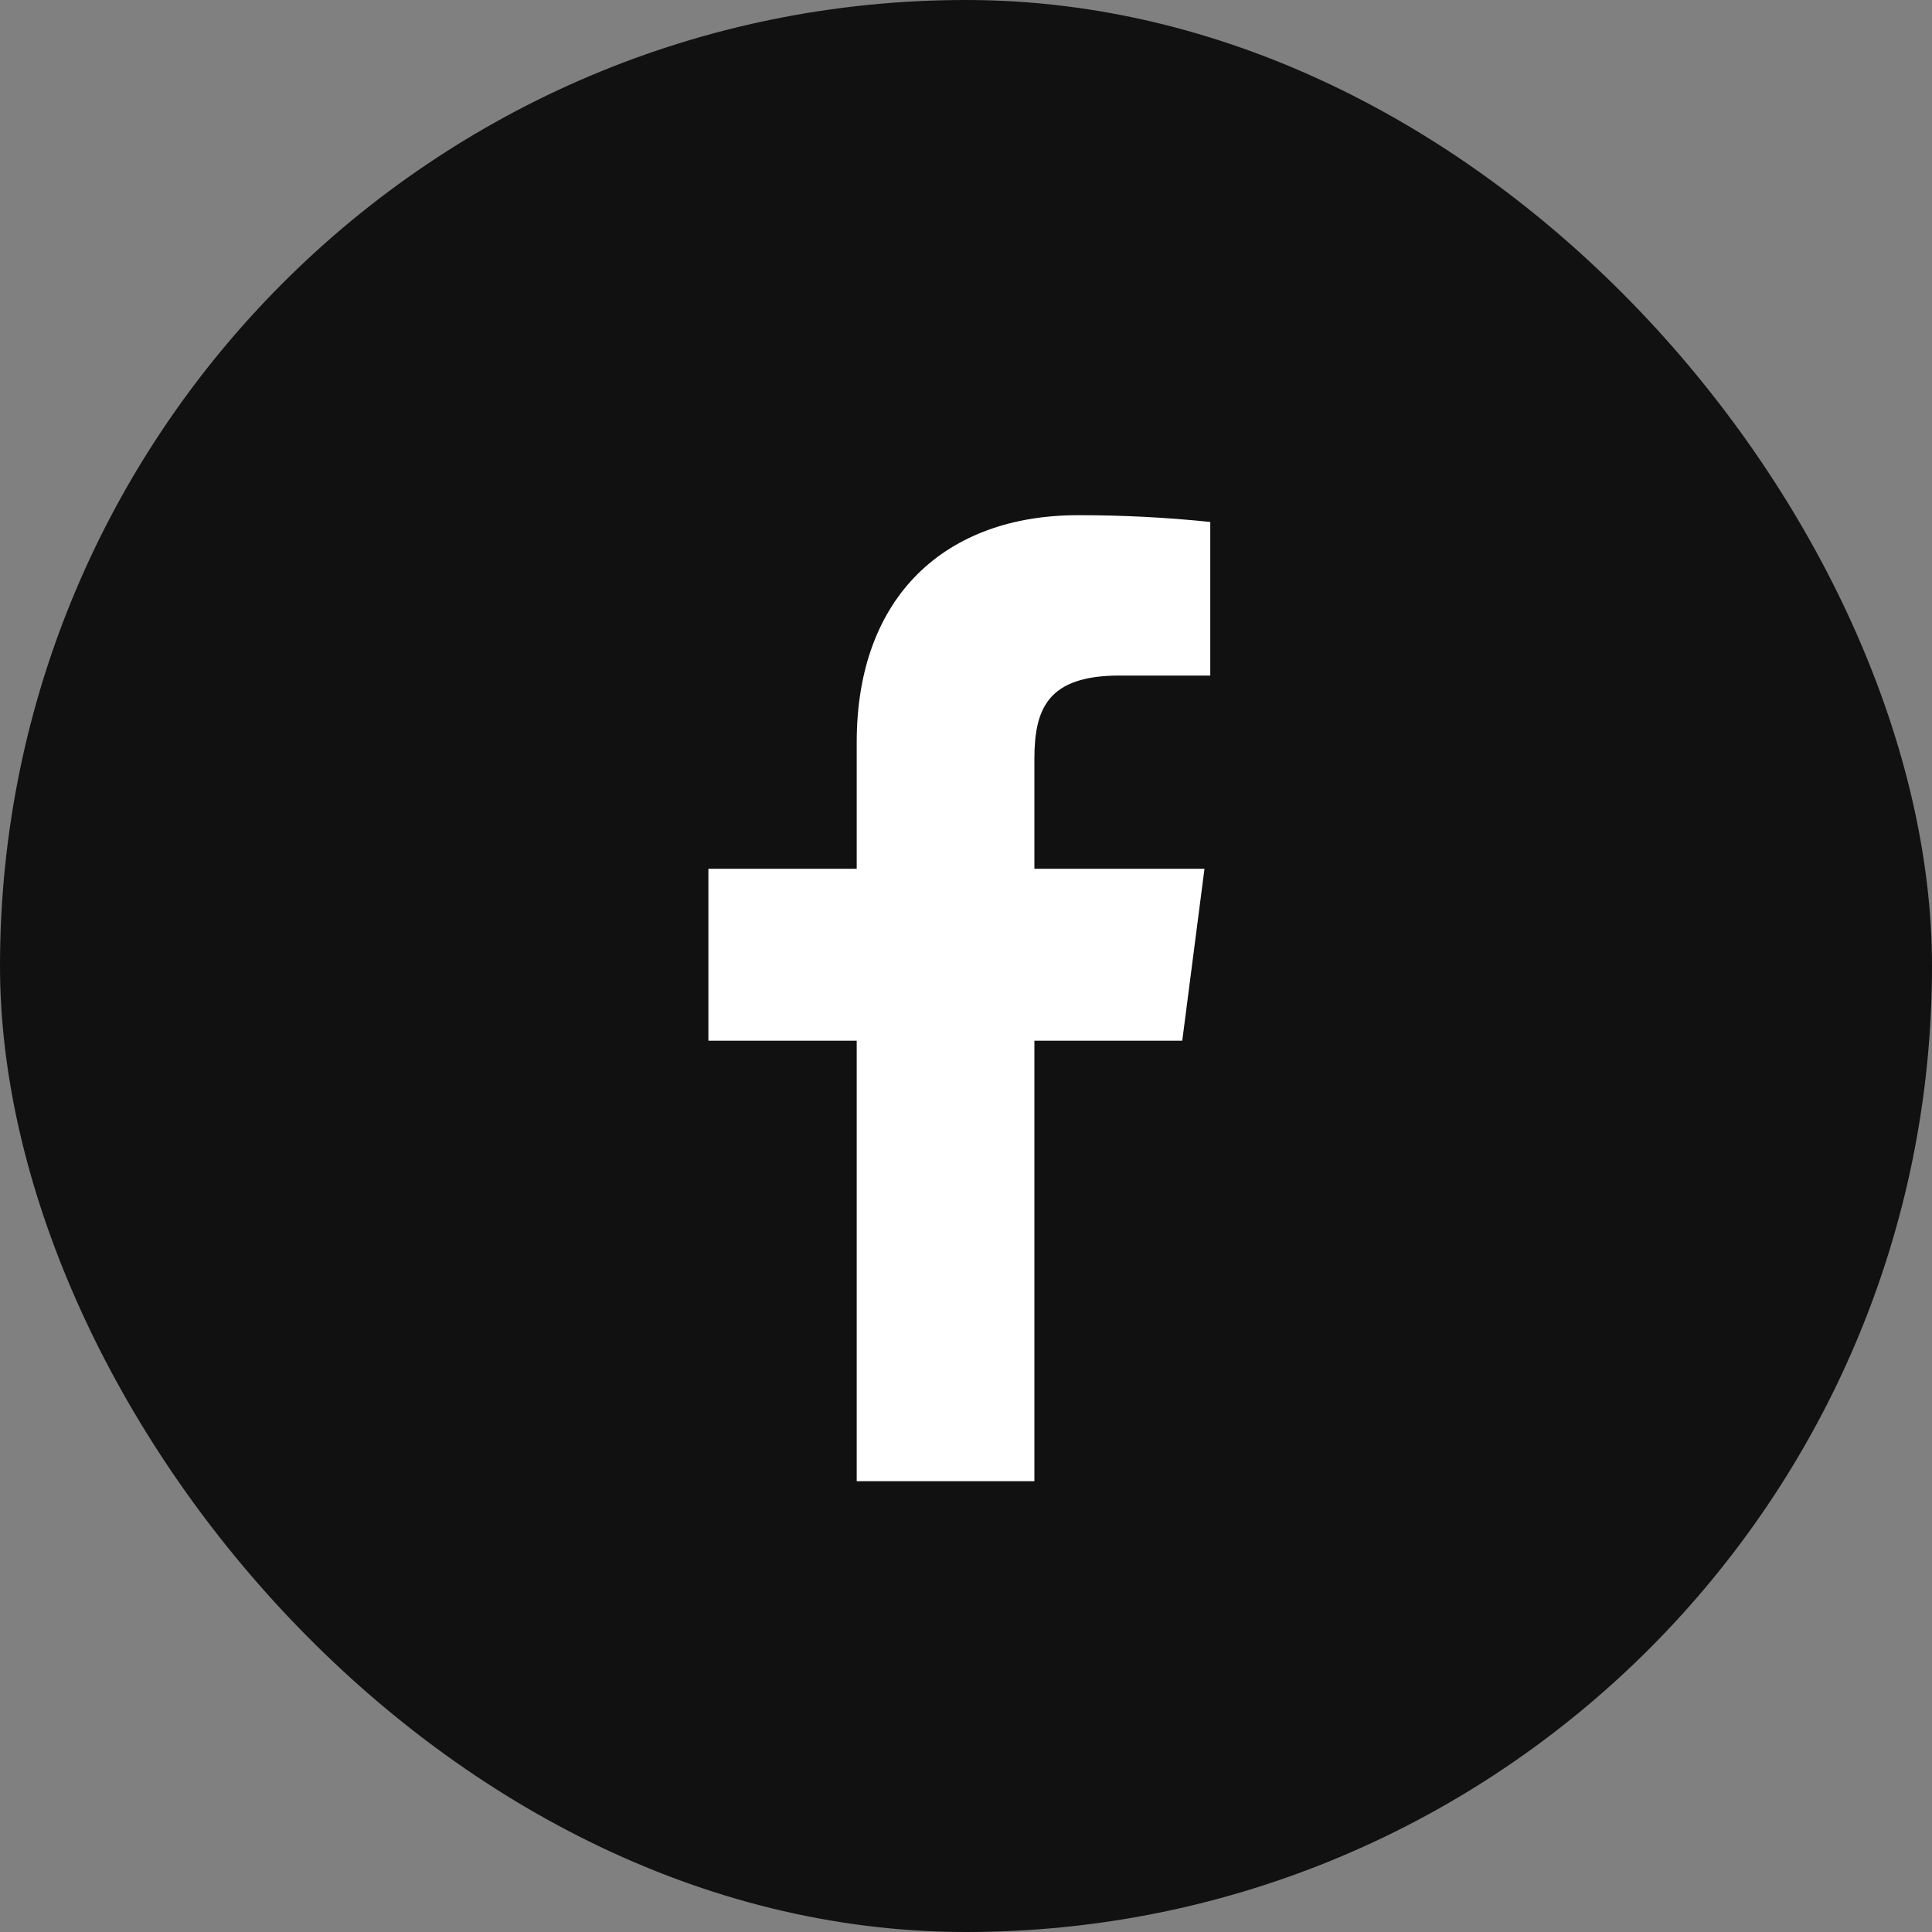
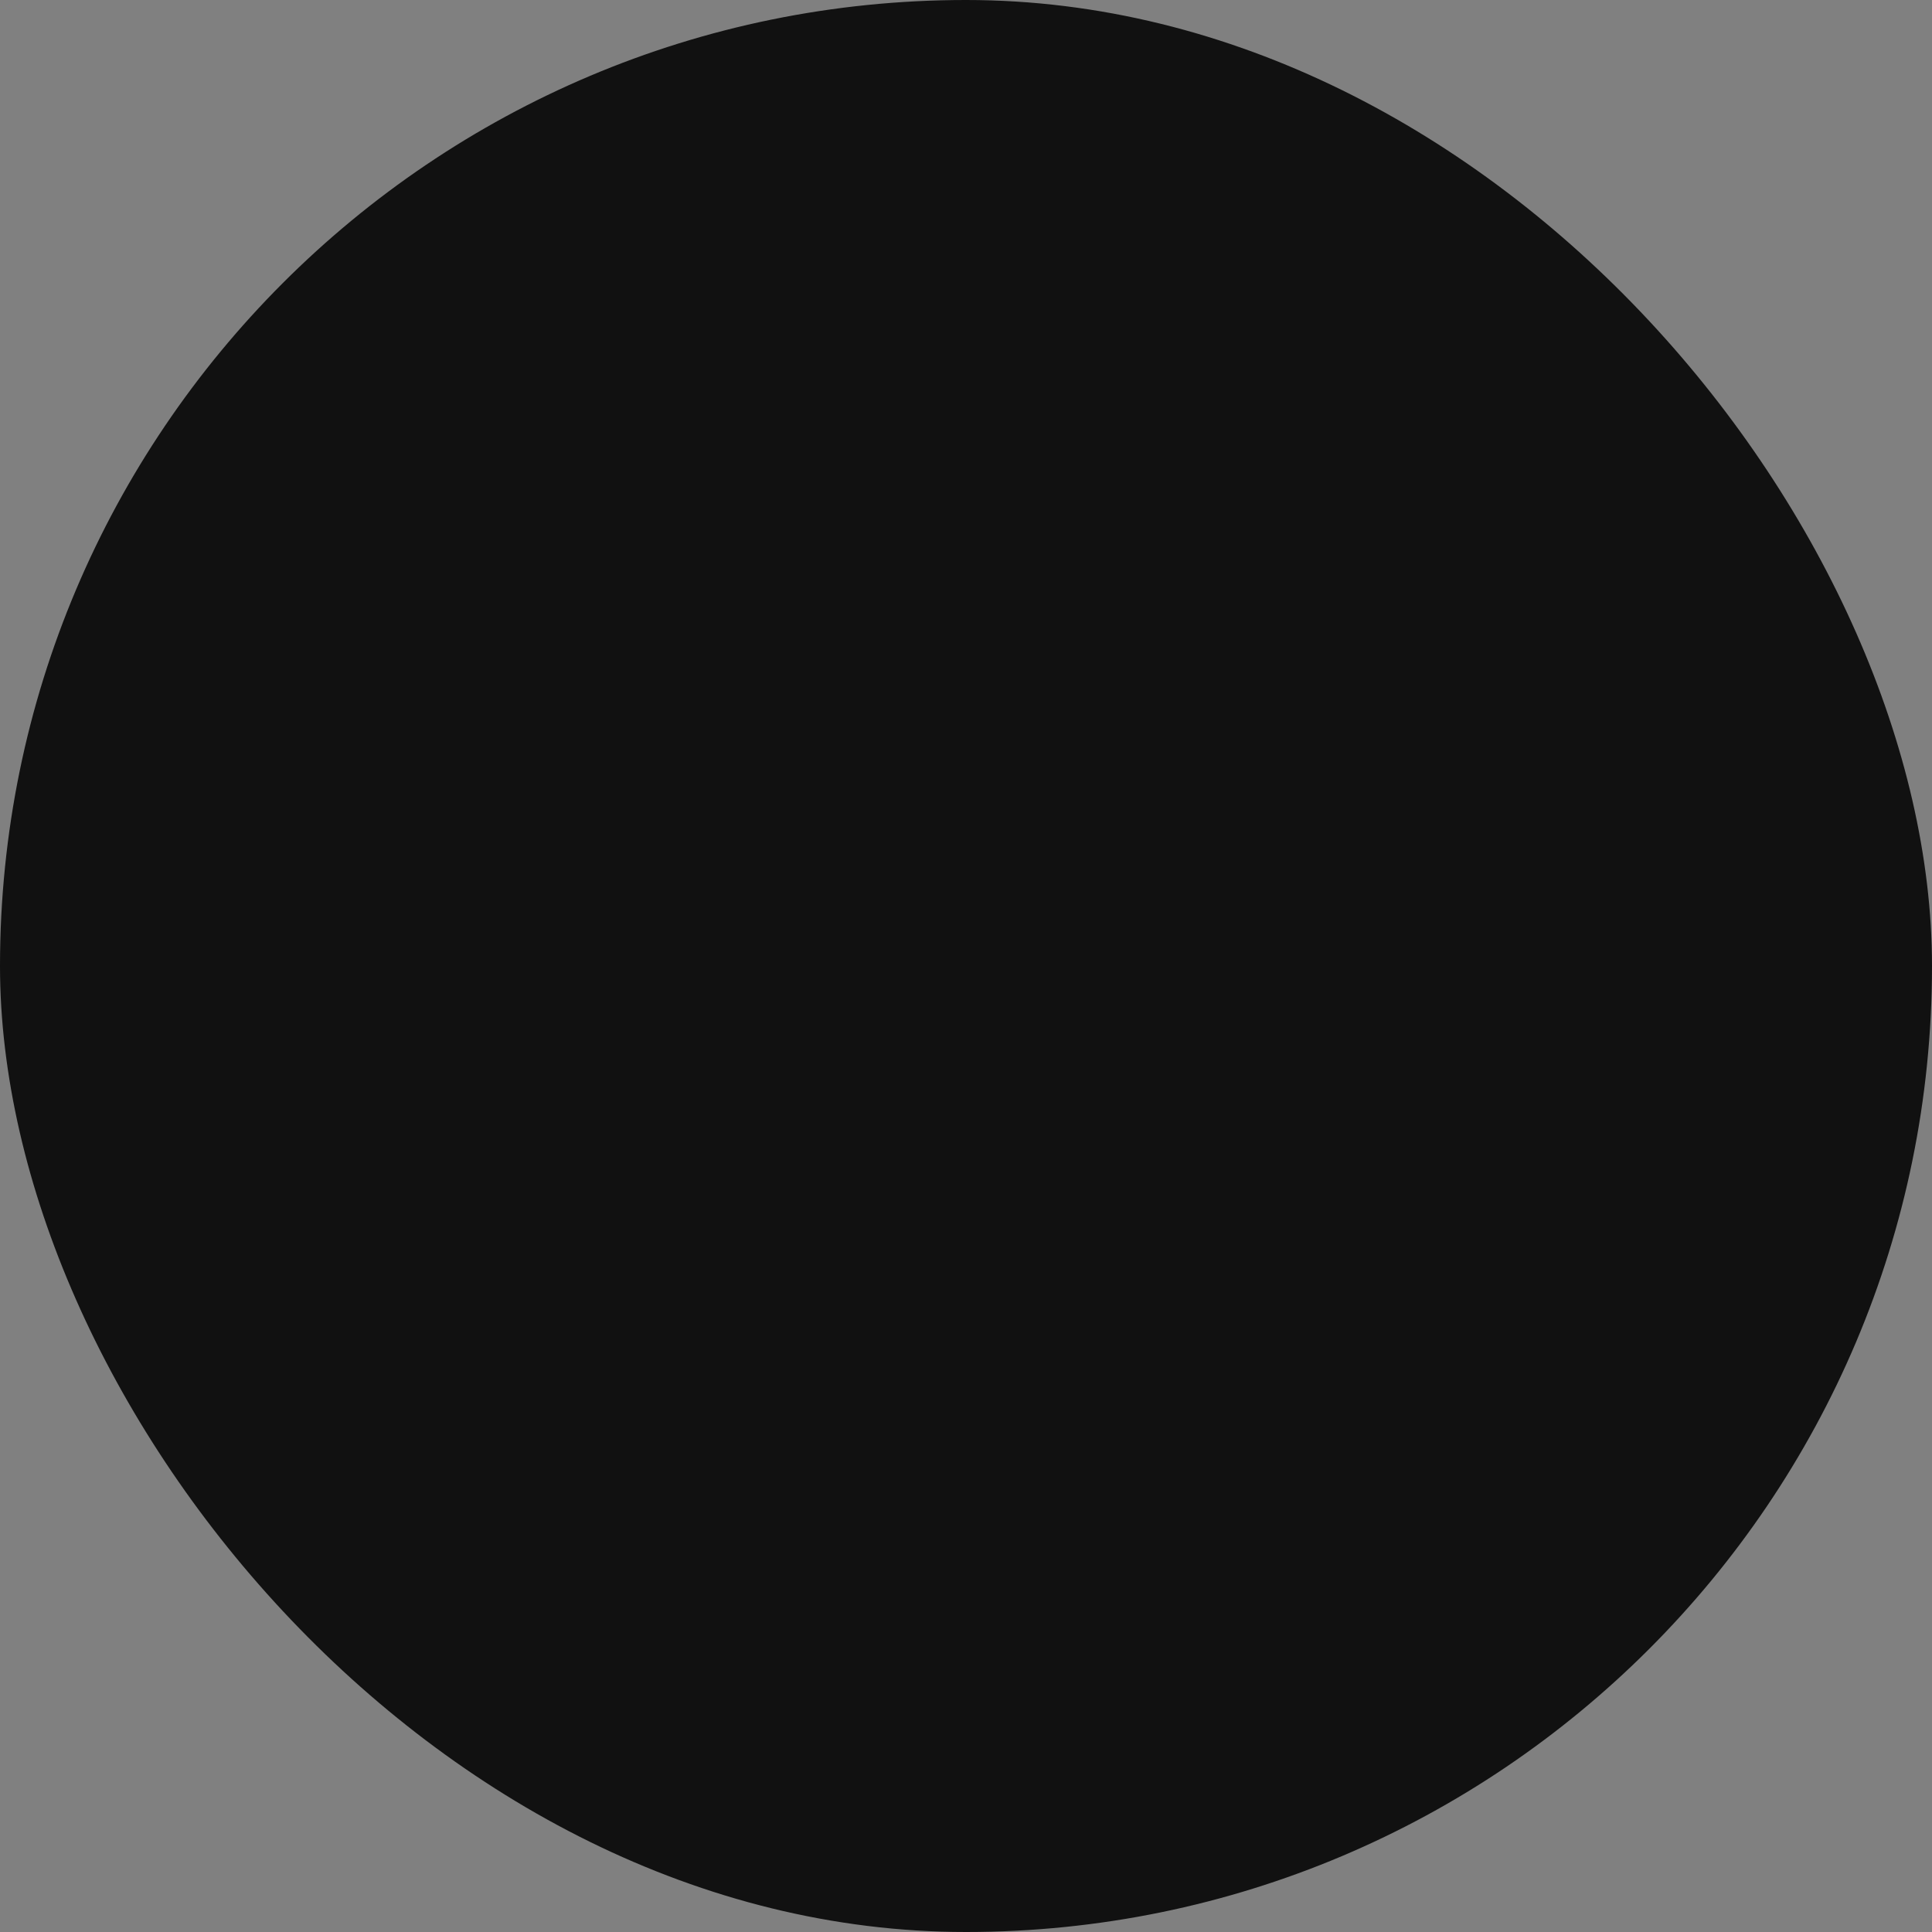
<svg xmlns="http://www.w3.org/2000/svg" width="30" height="30" viewBox="0 0 30 30" fill="none">
  <rect x="0" y="0" width="30" height="30" fill="#808080" stroke="none" />
  <rect width="30" height="30" rx="15" fill="#111111" />
-   <path d="M17.383 10.49H18.793V8.105C18.11 8.034 17.424 7.999 16.738 8C14.697 8 13.303 9.245 13.303 11.525V13.49H11V16.16H13.303V23H16.062V16.16H18.358L18.703 13.49H16.062V11.787C16.062 11 16.273 10.49 17.383 10.49Z" fill="white" />
</svg>